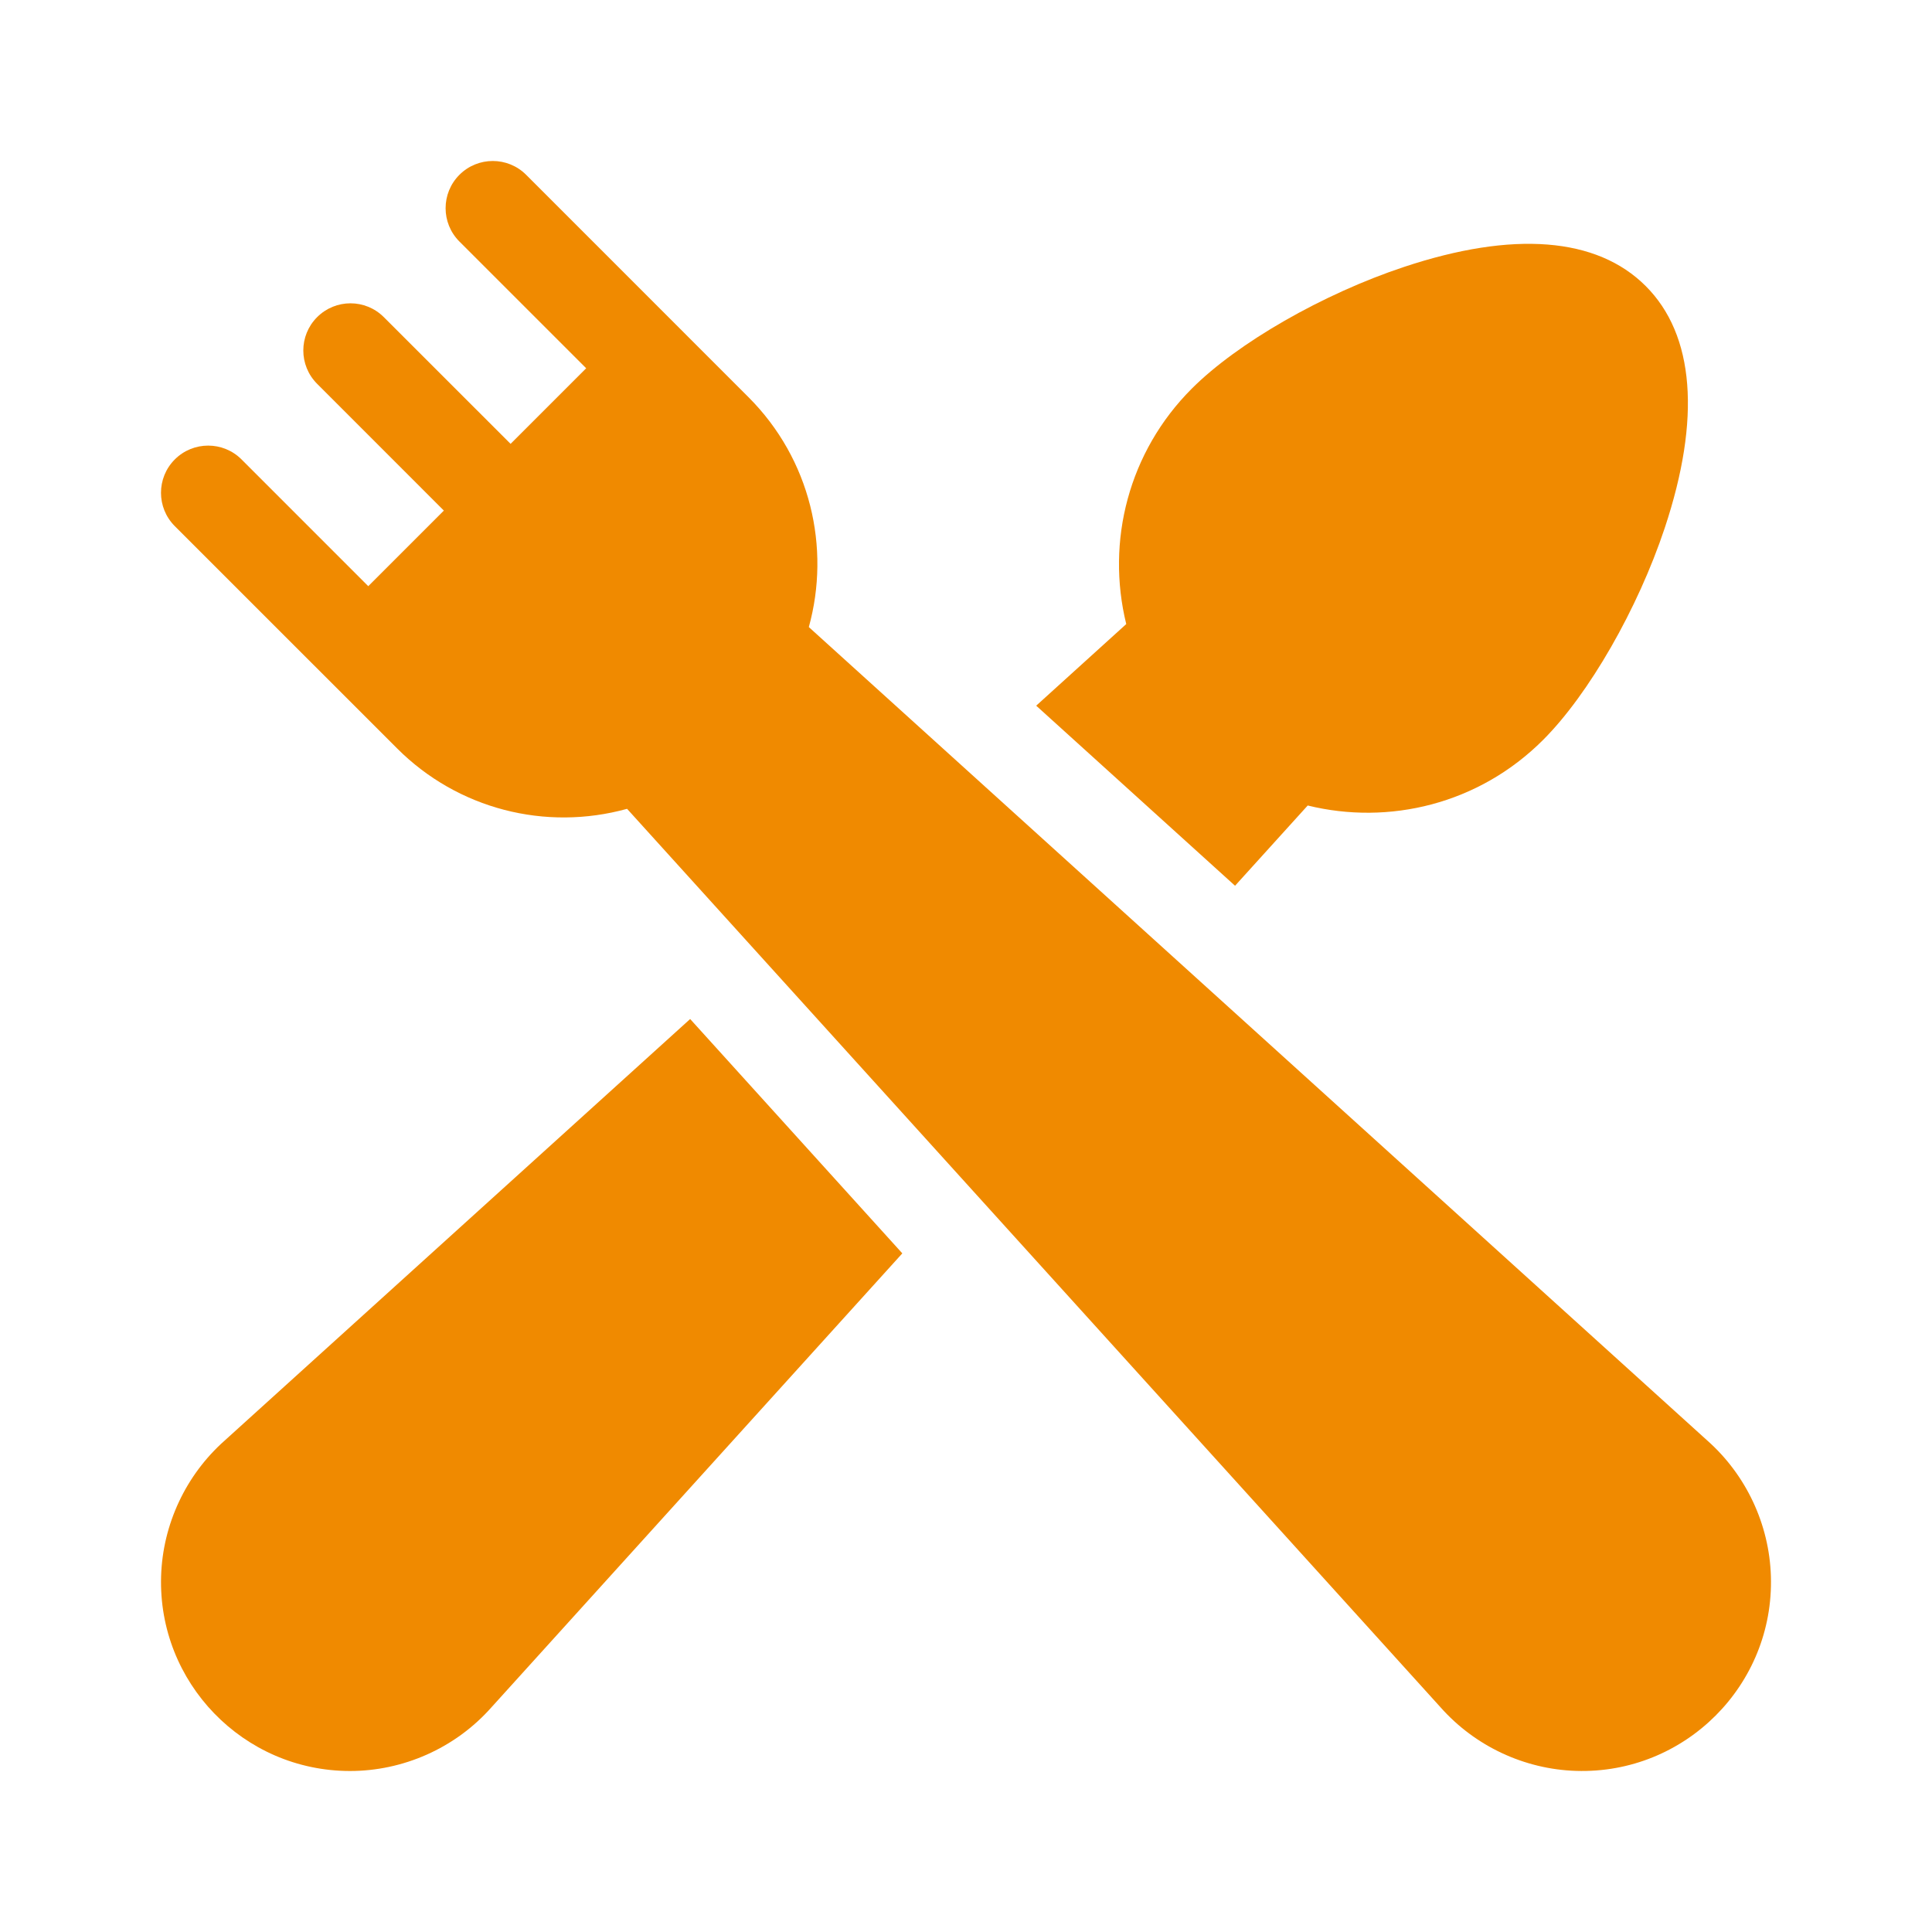
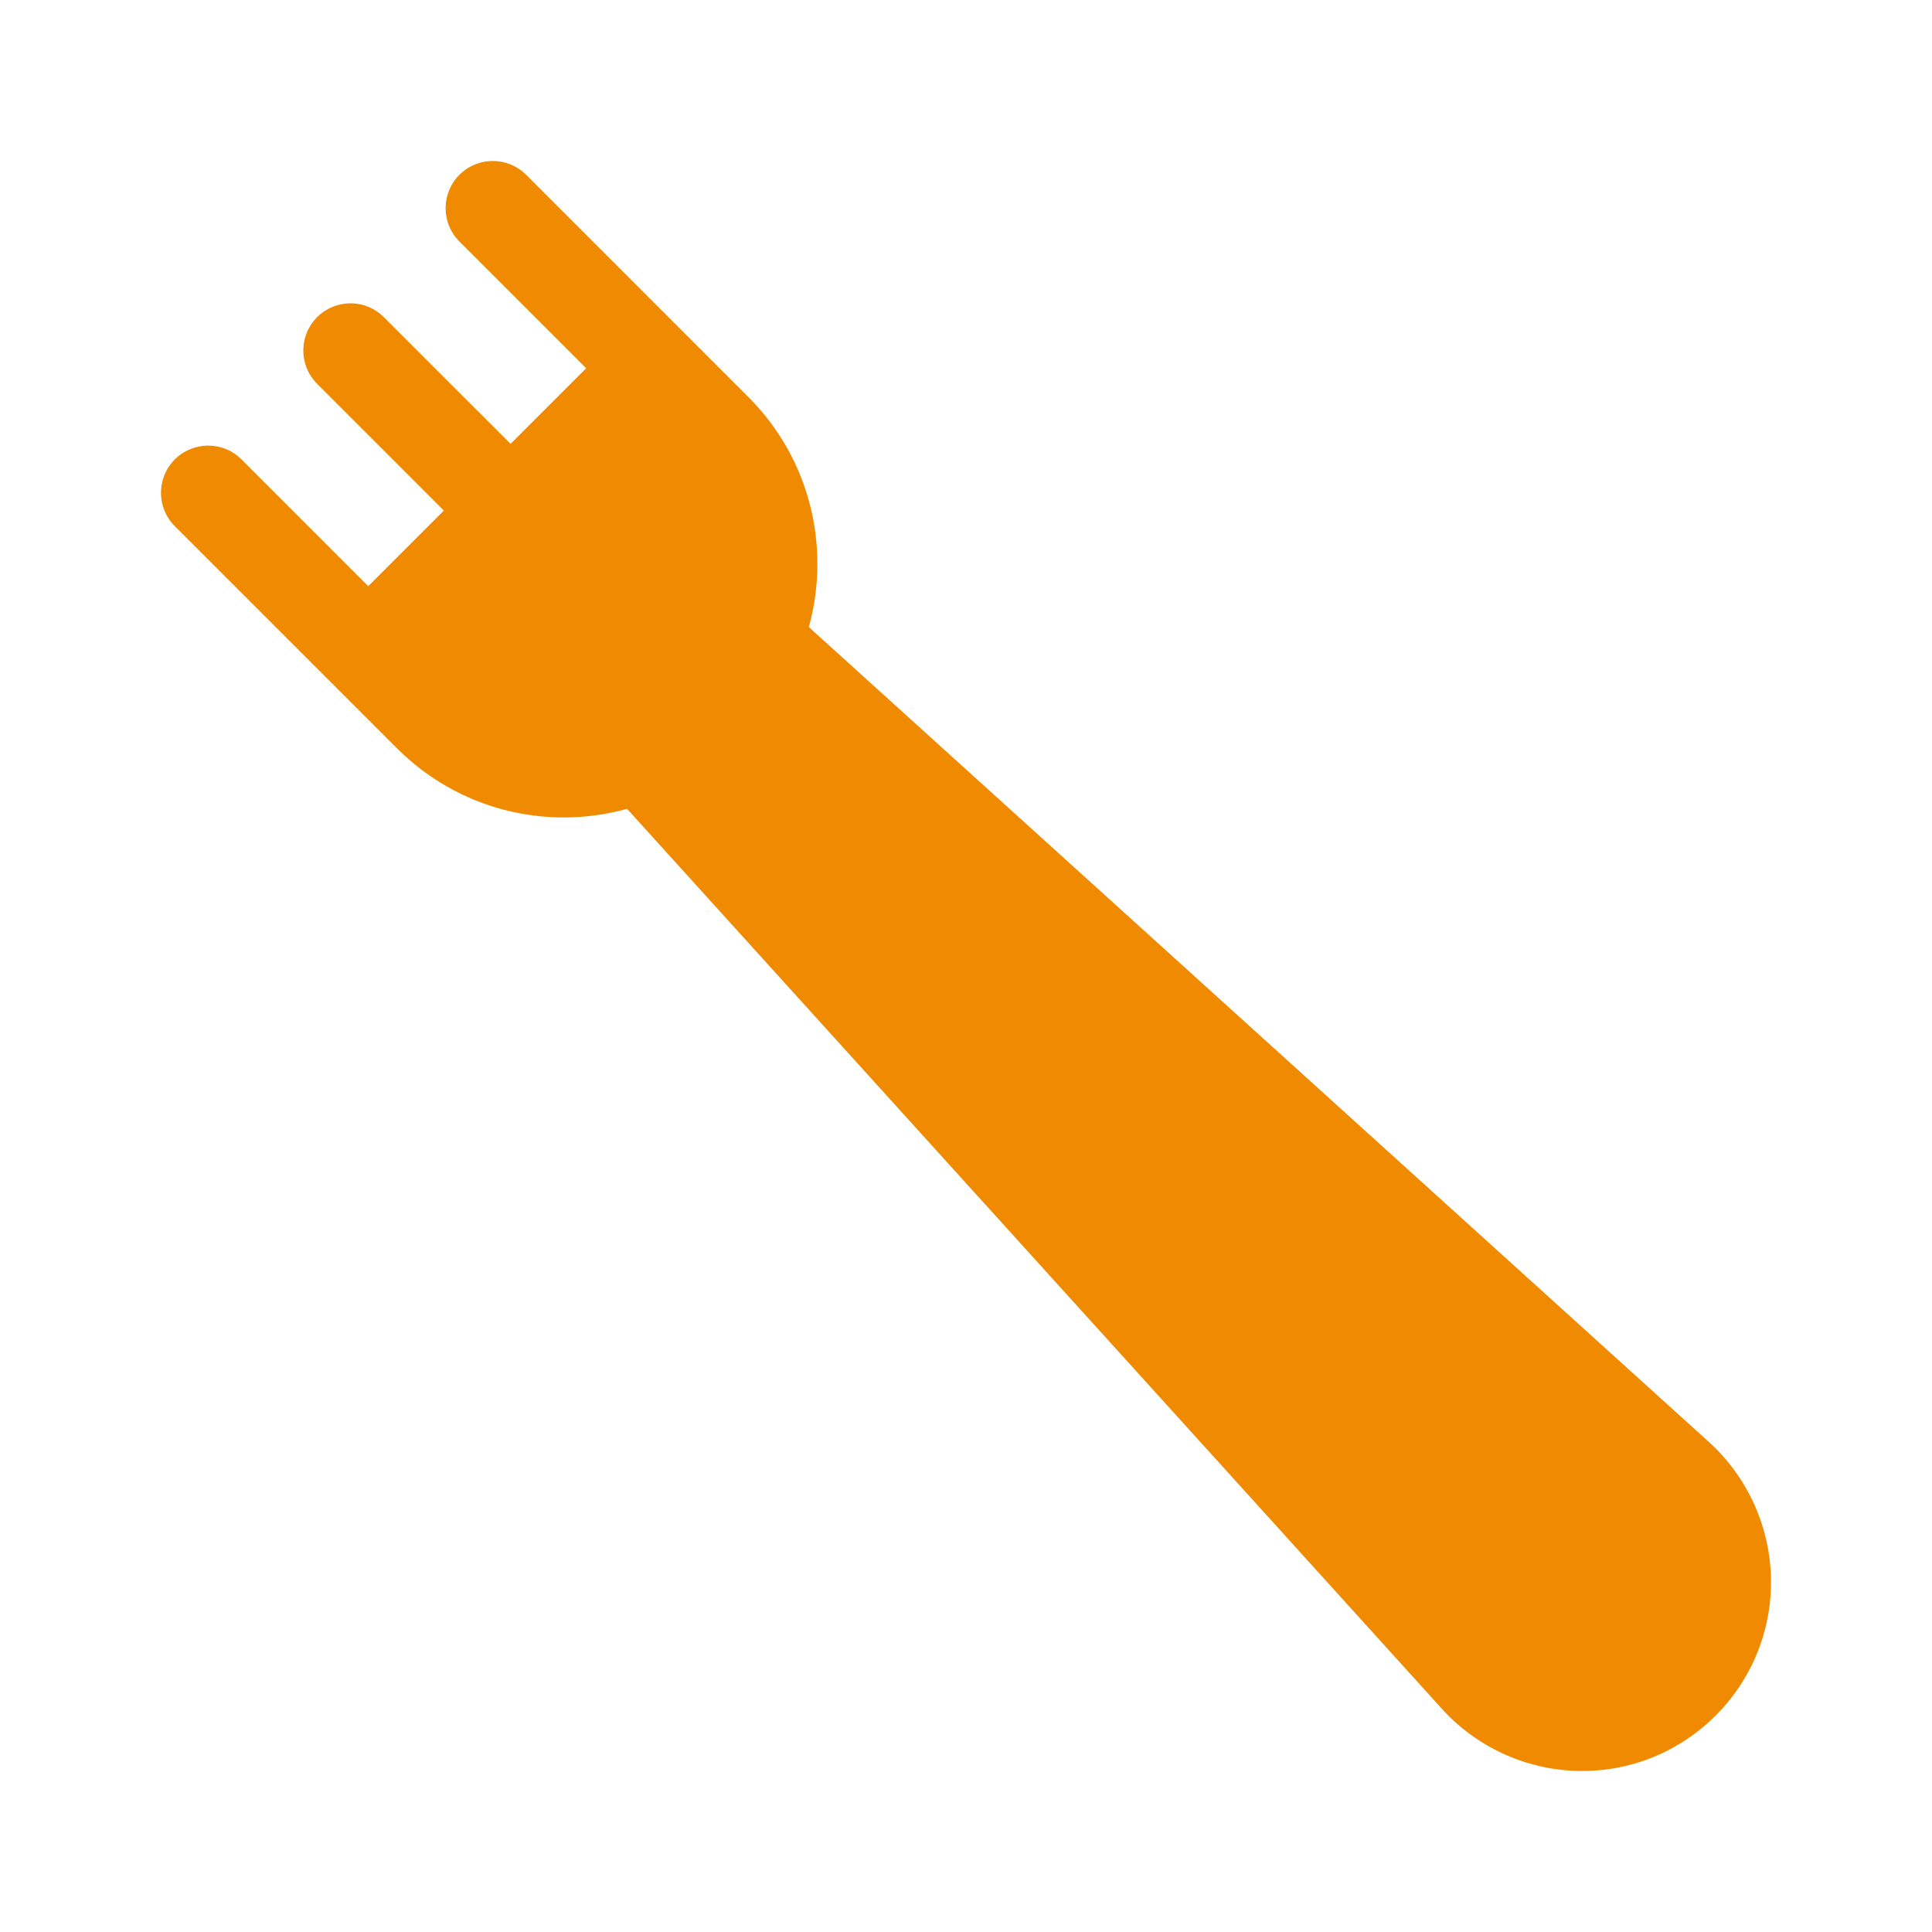
<svg xmlns="http://www.w3.org/2000/svg" width="54px" height="54px" viewBox="0 0 54 54" version="1.1">
  <title>Restaurant</title>
  <g id="Restaurant" stroke="none" stroke-width="1" fill="none" fill-rule="evenodd">
-     <rect fill="#FFFFFF" x="0" y="0" width="54" height="54" />
-     <rect id="Rectangle-Copy-4" fill="#FFFFFF" x="0" y="0" width="54" height="54" />
    <g transform="translate(4.5, 4.5)" fill="#F08A00" fill-rule="nonzero" id="Path">
-       <path d="M24.462,15.224 L30.02,20.257 L32.051,18.014 C34.318,18.571 36.829,17.983 38.63,16.181 C39.911,14.901 41.278,12.518 42.031,10.254 C43.047,7.197 42.863,4.859 41.498,3.495 C40.133,2.13 37.796,1.945 34.739,2.962 C32.474,3.715 30.092,5.081 28.811,6.362 C27.046,8.127 26.409,10.625 26.979,12.943 L24.462,15.224 Z" />
-       <path d="M14.79,23.982 L1.781,35.763 C0.696,36.724 0.048,38.104 0.003,39.553 C-0.09,42.526 2.299,45 5.284,45 C6.751,45 8.214,44.375 9.236,43.22 L20.72,30.532 L14.79,23.982 Z" />
      <path d="M44.997,39.553 C44.952,38.104 44.304,36.724 43.219,35.763 C41.893,34.563 18.728,13.588 18.107,13.027 C18.719,10.812 18.158,8.339 16.42,6.601 C15.831,6.012 10.82,1.001 10.206,0.386 C9.691,-0.129 8.856,-0.129 8.341,0.386 C7.826,0.901 7.826,1.736 8.341,2.251 L11.884,5.793 L9.771,7.906 L6.228,4.364 C5.713,3.849 4.879,3.849 4.364,4.364 C3.849,4.878 3.849,5.713 4.364,6.228 L7.906,9.771 L5.793,11.884 L2.251,8.341 C1.736,7.826 0.901,7.826 0.386,8.341 C-0.129,8.856 -0.129,9.691 0.386,10.206 C6.175,15.995 0.641,10.46 6.601,16.42 C8.295,18.114 10.745,18.738 13.027,18.107 C49.961,58.9 22.516,28.588 35.763,43.219 C36.724,44.304 38.104,44.952 39.553,44.997 C42.594,45.093 45.093,42.595 44.997,39.553 L44.997,39.553 Z" />
    </g>
  </g>
</svg>